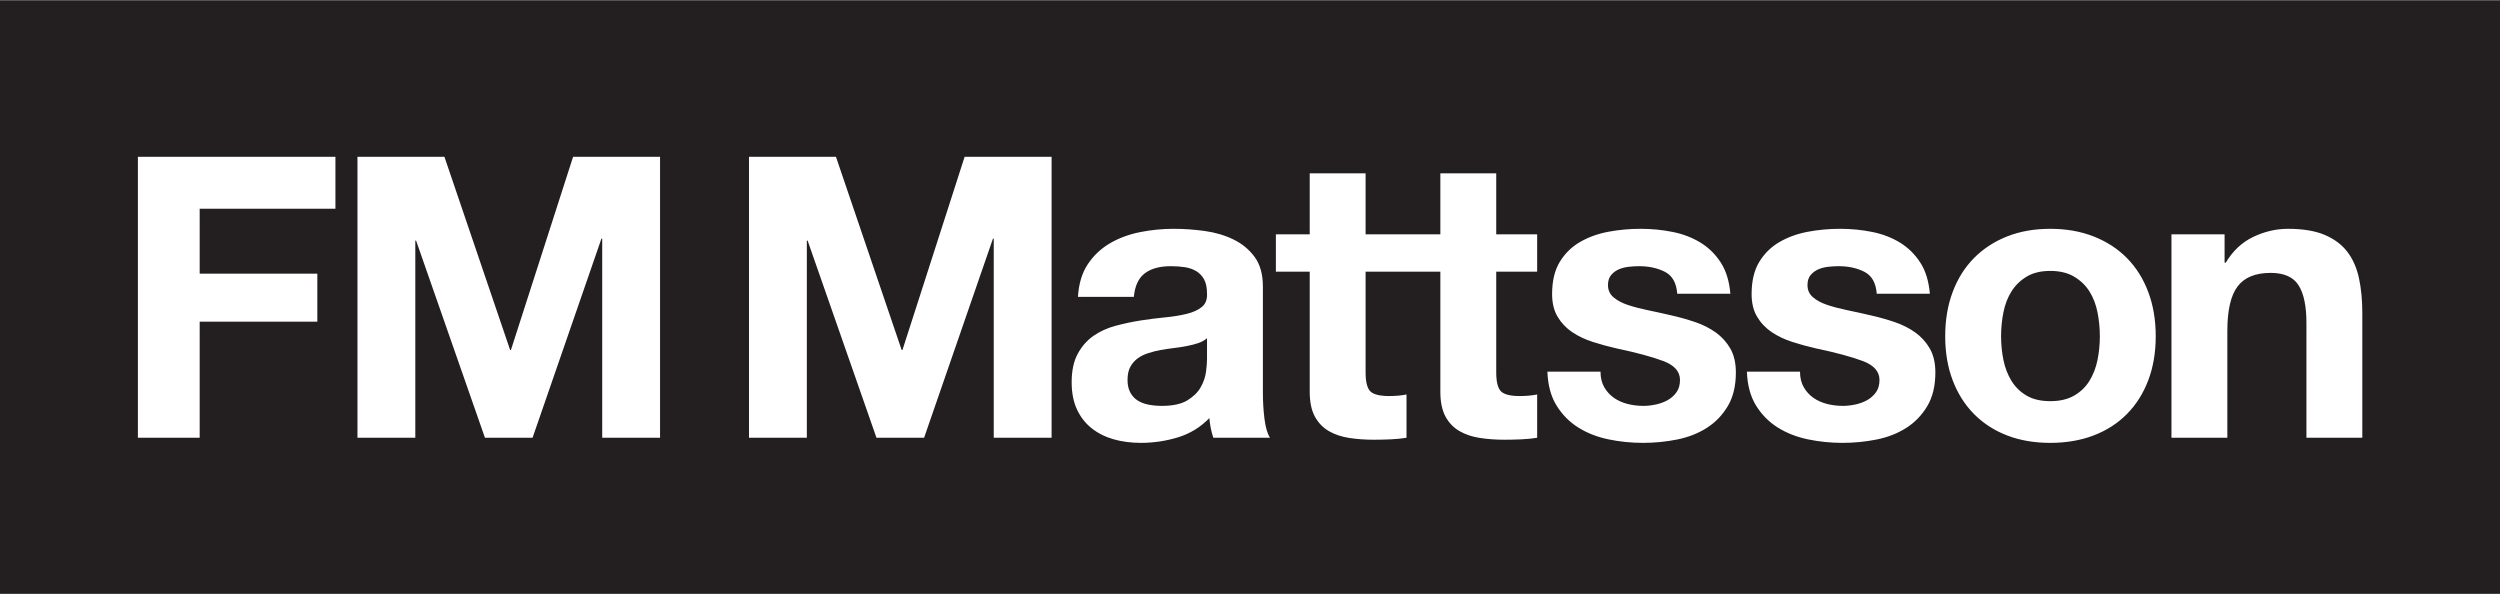
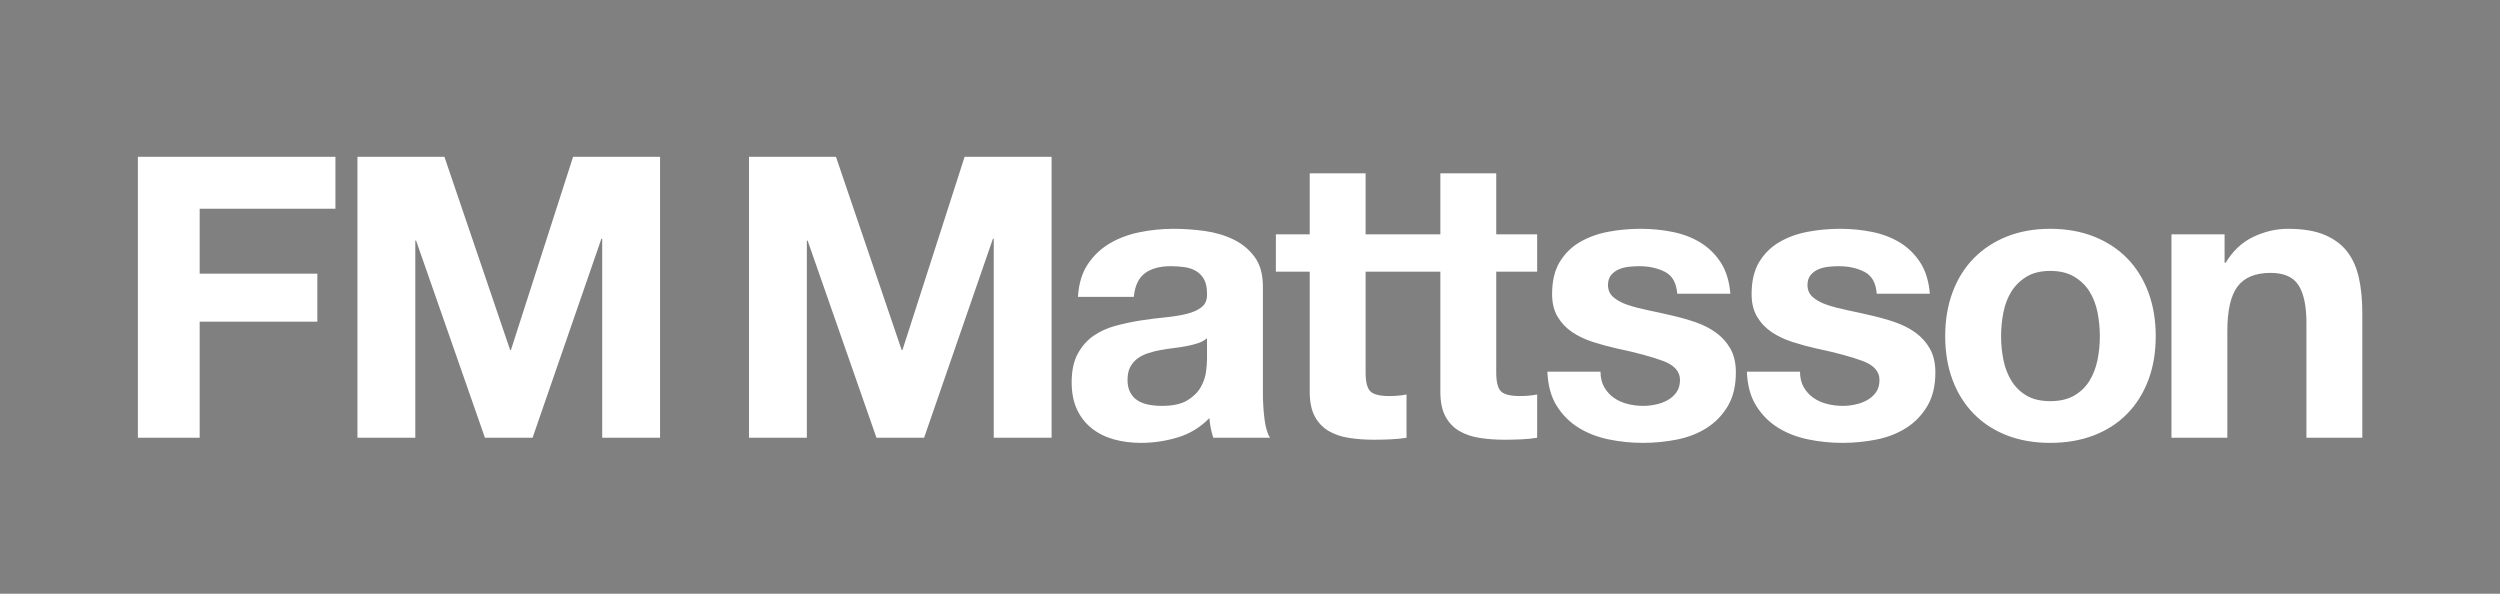
<svg xmlns="http://www.w3.org/2000/svg" width="100%" height="100%" viewBox="0 0 2000 475" version="1.1" xml:space="preserve" style="fill-rule:evenodd;clip-rule:evenodd;stroke-linejoin:round;stroke-miterlimit:2;">
  <rect x="0" y="0" width="2000" height="475" fill="#808080" stroke="none" />
  <g transform="matrix(4.167,0,0,4.167,0,0)">
-     <rect x="0" y="0.101" width="480" height="113.899" style="fill:rgb(35,31,32);fill-rule:nonzero;" />
    <path d="M64.397,30.102L64.397,40.074L38.334,40.074L38.334,52.54L60.922,52.54L60.922,61.757L38.334,61.757L38.334,84.043L26.473,84.043L26.473,30.102L64.397,30.102ZM85.322,30.102L97.938,67.195L98.089,67.195L110.026,30.102L126.721,30.102L126.721,84.043L115.616,84.043L115.616,45.815L115.465,45.815L102.244,84.043L93.103,84.043L79.883,46.193L79.732,46.193L79.732,84.043L68.627,84.043L68.627,30.102L85.322,30.102ZM160.49,30.102L173.106,67.195L173.257,67.195L185.193,30.102L201.889,30.102L201.889,84.043L190.784,84.043L190.784,45.815L190.633,45.815L177.412,84.043L168.271,84.043L155.051,46.193L154.9,46.193L154.9,84.043L143.794,84.043L143.794,30.102L160.49,30.102ZM208.839,50.726C209.946,49.064 211.357,47.73 213.069,46.723C214.781,45.716 216.707,44.998 218.849,44.569C220.989,44.142 223.142,43.928 225.308,43.928C227.272,43.928 229.261,44.066 231.276,44.343C233.29,44.621 235.129,45.163 236.791,45.968C238.453,46.773 239.813,47.893 240.87,49.329C241.928,50.765 242.457,52.666 242.457,55.032L242.457,75.354C242.457,77.118 242.557,78.805 242.76,80.416C242.96,82.028 243.313,83.237 243.817,84.043L232.938,84.043C232.736,83.437 232.572,82.821 232.447,82.191C232.321,81.562 232.232,80.92 232.183,80.265C230.47,82.028 228.455,83.262 226.139,83.967C223.822,84.672 221.455,85.024 219.038,85.024C217.174,85.024 215.436,84.798 213.825,84.345C212.213,83.891 210.803,83.186 209.594,82.228C208.386,81.272 207.441,80.064 206.761,78.602C206.081,77.142 205.742,75.405 205.742,73.391C205.742,71.175 206.131,69.349 206.913,67.914C207.693,66.477 208.7,65.333 209.934,64.475C211.168,63.62 212.578,62.977 214.165,62.55C215.751,62.123 217.35,61.782 218.962,61.529C220.573,61.278 222.16,61.077 223.721,60.926C225.282,60.774 226.668,60.548 227.876,60.246C229.085,59.943 230.041,59.503 230.747,58.924C231.452,58.345 231.779,57.501 231.729,56.392C231.729,55.234 231.54,54.314 231.163,53.635C230.785,52.956 230.281,52.427 229.652,52.049C229.021,51.671 228.292,51.42 227.461,51.294C226.63,51.168 225.735,51.104 224.779,51.104C222.664,51.104 221.002,51.558 219.793,52.464C218.584,53.371 217.878,54.882 217.678,56.997L206.95,56.997C207.101,54.478 207.731,52.389 208.839,50.726ZM230.029,65.874C229.35,66.099 228.619,66.289 227.839,66.439C227.057,66.592 226.239,66.718 225.383,66.817C224.526,66.92 223.671,67.045 222.815,67.195C222.009,67.347 221.215,67.549 220.435,67.8C219.654,68.053 218.974,68.392 218.395,68.819C217.816,69.249 217.35,69.79 216.998,70.443C216.645,71.099 216.469,71.93 216.469,72.936C216.469,73.894 216.645,74.7 216.998,75.354C217.35,76.01 217.829,76.525 218.433,76.903C219.038,77.28 219.742,77.546 220.548,77.696C221.354,77.848 222.185,77.923 223.042,77.923C225.157,77.923 226.793,77.571 227.952,76.865C229.11,76.161 229.966,75.316 230.521,74.335C231.074,73.352 231.414,72.358 231.54,71.35C231.665,70.344 231.729,69.538 231.729,68.933L231.729,64.93C231.276,65.333 230.709,65.646 230.029,65.874ZM270.03,44.984L270.03,52.162L262.174,52.162L262.174,71.502C262.174,73.314 262.477,74.523 263.08,75.128C263.684,75.732 264.893,76.035 266.706,76.035C267.311,76.035 267.889,76.01 268.444,75.959C268.997,75.91 269.526,75.834 270.03,75.732L270.03,84.043C269.124,84.193 268.116,84.294 267.008,84.345C265.9,84.393 264.817,84.42 263.76,84.42C262.097,84.42 260.523,84.307 259.038,84.08C257.553,83.853 256.243,83.413 255.11,82.758C253.977,82.103 253.082,81.172 252.428,79.963C251.773,78.754 251.446,77.168 251.446,75.204L251.446,52.162L244.949,52.162L244.949,44.984L251.446,44.984L251.446,33.275L262.174,33.275L262.174,44.984L270.03,44.984ZM295.111,44.984L295.111,52.162L287.254,52.162L287.254,71.502C287.254,73.314 287.557,74.523 288.16,75.128C288.766,75.732 289.973,76.035 291.786,76.035C292.391,76.035 292.969,76.01 293.524,75.959C294.078,75.91 294.606,75.834 295.111,75.732L295.111,84.043C294.204,84.193 293.196,84.294 292.09,84.345C290.98,84.393 289.898,84.42 288.84,84.42C287.178,84.42 285.604,84.307 284.119,84.08C282.633,83.853 281.323,83.413 280.19,82.758C279.057,82.103 278.162,81.172 277.508,79.963C276.854,78.754 276.526,77.168 276.526,75.204L276.526,52.162L270.029,52.162L270.029,44.984L276.526,44.984L276.526,33.275L287.254,33.275L287.254,44.984L295.111,44.984ZM307.99,74.335C308.469,75.166 309.086,75.846 309.842,76.375C310.598,76.903 311.465,77.294 312.447,77.546C313.43,77.798 314.449,77.923 315.508,77.923C316.262,77.923 317.057,77.836 317.887,77.658C318.719,77.482 319.473,77.206 320.153,76.828C320.833,76.449 321.4,75.946 321.854,75.316C322.307,74.687 322.533,73.894 322.533,72.936C322.533,71.325 321.463,70.116 319.322,69.31C317.182,68.506 314.197,67.699 310.37,66.893C308.809,66.542 307.284,66.126 305.799,65.646C304.313,65.169 302.991,64.54 301.833,63.759C300.674,62.977 299.743,61.996 299.038,60.811C298.332,59.63 297.98,58.181 297.98,56.468C297.98,53.95 298.471,51.886 299.454,50.273C300.436,48.662 301.732,47.391 303.344,46.459C304.955,45.526 306.77,44.872 308.783,44.494C310.797,44.116 312.863,43.928 314.979,43.928C317.094,43.928 319.145,44.13 321.135,44.531C323.124,44.935 324.899,45.615 326.461,46.571C328.022,47.528 329.319,48.801 330.352,50.387C331.383,51.973 332.001,53.974 332.203,56.392L322.004,56.392C321.854,54.328 321.071,52.931 319.662,52.199C318.251,51.471 316.59,51.104 314.676,51.104C314.072,51.104 313.417,51.141 312.713,51.218C312.006,51.294 311.364,51.458 310.785,51.709C310.206,51.962 309.715,52.325 309.313,52.804C308.909,53.283 308.708,53.926 308.708,54.73C308.708,55.687 309.061,56.468 309.766,57.072C310.471,57.677 311.391,58.168 312.523,58.546C313.656,58.924 314.952,59.264 316.414,59.565C317.874,59.868 319.36,60.195 320.871,60.548C322.432,60.9 323.955,61.329 325.441,61.832C326.926,62.336 328.248,63.003 329.407,63.834C330.565,64.665 331.497,65.697 332.203,66.931C332.907,68.166 333.26,69.688 333.26,71.502C333.26,74.07 332.743,76.224 331.713,77.961C330.68,79.698 329.332,81.096 327.67,82.153C326.008,83.212 324.106,83.955 321.967,84.383C319.825,84.809 317.647,85.024 315.432,85.024C313.165,85.024 310.948,84.798 308.783,84.345C306.617,83.891 304.691,83.136 303.004,82.078C301.316,81.02 299.932,79.623 298.85,77.886C297.766,76.147 297.174,73.97 297.074,71.35L307.273,71.35C307.273,72.51 307.512,73.504 307.99,74.335ZM346.291,74.335C346.77,75.166 347.387,75.846 348.143,76.375C348.897,76.903 349.766,77.294 350.748,77.546C351.73,77.798 352.75,77.923 353.809,77.923C354.563,77.923 355.356,77.836 356.188,77.658C357.018,77.482 357.774,77.206 358.454,76.828C359.135,76.449 359.7,75.946 360.154,75.316C360.607,74.687 360.833,73.894 360.833,72.936C360.833,71.325 359.764,70.116 357.623,69.31C355.482,68.506 352.497,67.699 348.672,66.893C347.109,66.542 345.585,66.126 344.1,65.646C342.614,65.169 341.292,64.54 340.135,63.759C338.975,62.977 338.043,61.996 337.34,60.811C336.633,59.63 336.281,58.181 336.281,56.468C336.281,53.95 336.772,51.886 337.754,50.273C338.736,48.662 340.032,47.391 341.645,46.459C343.256,45.526 345.069,44.872 347.084,44.494C349.098,44.116 351.164,43.928 353.279,43.928C355.395,43.928 357.446,44.13 359.436,44.531C361.426,44.935 363.2,45.615 364.762,46.571C366.322,47.528 367.62,48.801 368.652,50.387C369.684,51.973 370.301,53.974 370.503,56.392L360.305,56.392C360.154,54.328 359.372,52.931 357.963,52.199C356.553,51.471 354.891,51.104 352.977,51.104C352.372,51.104 351.717,51.141 351.014,51.218C350.307,51.294 349.665,51.458 349.086,51.709C348.508,51.962 348.016,52.325 347.613,52.804C347.209,53.283 347.01,53.926 347.01,54.73C347.01,55.687 347.36,56.468 348.066,57.072C348.771,57.677 349.69,58.168 350.824,58.546C351.957,58.924 353.253,59.264 354.715,59.565C356.174,59.868 357.661,60.195 359.172,60.548C360.732,60.9 362.256,61.329 363.742,61.832C365.227,62.336 366.549,63.003 367.708,63.834C368.866,64.665 369.797,65.697 370.503,66.931C371.208,68.166 371.561,69.688 371.561,71.502C371.561,74.07 371.044,76.224 370.012,77.961C368.979,79.698 367.633,81.096 365.971,82.153C364.309,83.212 362.407,83.955 360.268,84.383C358.126,84.809 355.948,85.024 353.732,85.024C351.467,85.024 349.249,84.798 347.084,84.345C344.918,83.891 342.992,83.136 341.305,82.078C339.617,81.02 338.232,79.623 337.15,77.886C336.066,76.147 335.475,73.97 335.375,71.35L345.573,71.35C345.573,72.51 345.813,73.504 346.291,74.335ZM384.629,69.122C384.932,70.607 385.447,71.942 386.178,73.126C386.908,74.309 387.878,75.254 389.088,75.959C390.295,76.665 391.807,77.016 393.619,77.016C395.432,77.016 396.955,76.665 398.19,75.959C399.424,75.254 400.405,74.309 401.137,73.126C401.866,71.942 402.383,70.607 402.686,69.122C402.987,67.637 403.139,66.112 403.139,64.552C403.139,62.99 402.987,61.454 402.686,59.943C402.383,58.433 401.866,57.099 401.137,55.939C400.405,54.781 399.424,53.837 398.19,53.106C396.955,52.377 395.432,52.011 393.619,52.011C391.807,52.011 390.295,52.377 389.088,53.106C387.878,53.837 386.908,54.781 386.178,55.939C385.447,57.099 384.932,58.433 384.629,59.943C384.327,61.454 384.176,62.99 384.176,64.552C384.176,66.112 384.327,67.637 384.629,69.122ZM374.885,56.053C375.84,53.51 377.2,51.344 378.963,49.556C380.727,47.768 382.842,46.383 385.309,45.4C387.776,44.419 390.547,43.928 393.619,43.928C396.691,43.928 399.475,44.419 401.967,45.4C404.46,46.383 406.588,47.768 408.352,49.556C410.113,51.344 411.473,53.51 412.43,56.053C413.387,58.597 413.866,61.43 413.866,64.552C413.866,67.675 413.387,70.495 412.43,73.013C411.473,75.531 410.113,77.684 408.352,79.472C406.588,81.26 404.46,82.633 401.967,83.589C399.475,84.545 396.691,85.024 393.619,85.024C390.547,85.024 387.776,84.545 385.309,83.589C382.842,82.633 380.727,81.26 378.963,79.472C377.2,77.684 375.84,75.531 374.885,73.013C373.928,70.495 373.449,67.675 373.449,64.552C373.449,61.43 373.928,58.597 374.885,56.053ZM427.085,44.984L427.085,50.425L427.313,50.425C428.672,48.157 430.435,46.509 432.601,45.476C434.766,44.444 436.982,43.928 439.248,43.928C442.119,43.928 444.474,44.318 446.313,45.099C448.15,45.88 449.599,46.963 450.656,48.347C451.713,49.732 452.456,51.42 452.884,53.408C453.313,55.398 453.526,57.601 453.526,60.018L453.526,84.043L442.799,84.043L442.799,61.982C442.799,58.761 442.295,56.354 441.288,54.768C440.28,53.182 438.493,52.389 435.924,52.389C433.003,52.389 430.889,53.258 429.578,54.995C428.269,56.732 427.614,59.592 427.614,63.569L427.614,84.043L416.887,84.043L416.887,44.984L427.085,44.984Z" style="fill:white;fill-rule:nonzero;" />
  </g>
</svg>